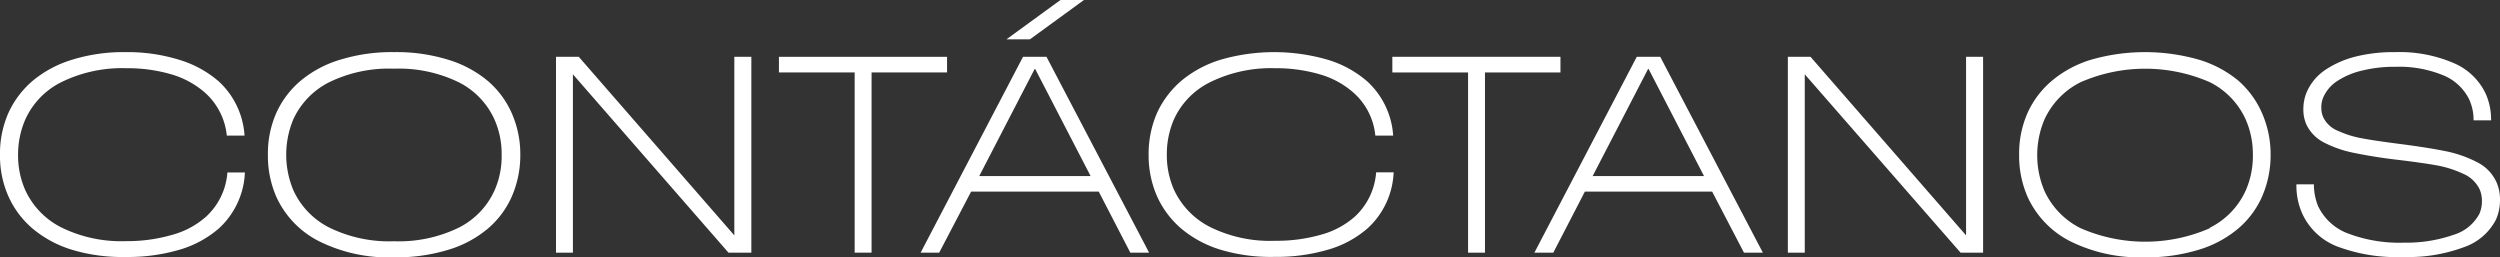
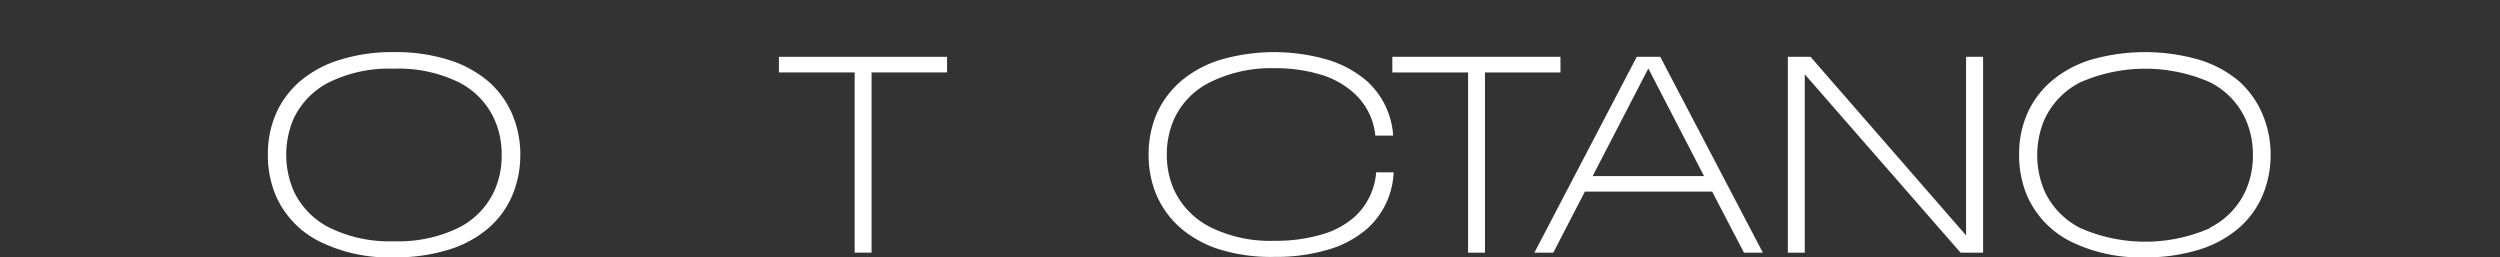
<svg xmlns="http://www.w3.org/2000/svg" id="Layer_1" data-name="Layer 1" viewBox="0 0 212.95 21.92">
  <rect x="0" y="0" width="212.95" height="21.92" fill="#333333" stroke="none" />
  <defs>
    <style>.cls-2{fill:#fff;}</style>
  </defs>
  <title>Artboard 1</title>
-   <path class="cls-2" d="M6.15,21.28A9.57,9.57,0,0,1,2.8,19.49,7.77,7.77,0,0,1,.73,16.75,8.47,8.47,0,0,1,0,13.18,8.53,8.53,0,0,1,.73,9.59,7.89,7.89,0,0,1,2.8,6.87,9.58,9.58,0,0,1,6.17,5.08a14.8,14.8,0,0,1,4.55-.64,14.87,14.87,0,0,1,4.5.64,9.15,9.15,0,0,1,3.42,1.86,6.86,6.86,0,0,1,2.19,4.61H19.32a5.65,5.65,0,0,0-1.84-3.64,7.52,7.52,0,0,0-2.86-1.57,13.27,13.27,0,0,0-3.87-.53A11.72,11.72,0,0,0,5.22,7a6.58,6.58,0,0,0-3.07,3.19,7.48,7.48,0,0,0-.61,3,7.28,7.28,0,0,0,.61,3,6.67,6.67,0,0,0,3.09,3.19,11.57,11.57,0,0,0,5.51,1.16A13.7,13.7,0,0,0,14.68,20a7.16,7.16,0,0,0,2.89-1.56,5.67,5.67,0,0,0,1.8-3.75h1.49a6.83,6.83,0,0,1-2.22,4.77,8.91,8.91,0,0,1-3.38,1.82,15.64,15.64,0,0,1-4.54.61A14.88,14.88,0,0,1,6.15,21.28Z" />
  <path class="cls-2" d="M27.18,20.55a7.9,7.9,0,0,1-3.63-3.76,8.66,8.66,0,0,1-.73-3.61,8.53,8.53,0,0,1,.73-3.59,7.77,7.77,0,0,1,2.07-2.72A9.48,9.48,0,0,1,29,5.08a14.88,14.88,0,0,1,4.57-.64,14.91,14.91,0,0,1,4.58.64,9.59,9.59,0,0,1,3.36,1.78,7.7,7.7,0,0,1,2.05,2.71,8.69,8.69,0,0,1,.76,3.61,8.8,8.8,0,0,1-.76,3.64,7.61,7.61,0,0,1-2.06,2.7,9.43,9.43,0,0,1-3.36,1.77,15.16,15.16,0,0,1-4.57.63A13.31,13.31,0,0,1,27.18,20.55ZM39.06,19.4a6.57,6.57,0,0,0,3.06-3.17,7.16,7.16,0,0,0,.61-3.05,7.19,7.19,0,0,0-.61-3A6.57,6.57,0,0,0,39.06,7a11.65,11.65,0,0,0-5.52-1.15A11.58,11.58,0,0,0,28.05,7,6.65,6.65,0,0,0,25,10.13a7.81,7.81,0,0,0,0,6.1,6.65,6.65,0,0,0,3.08,3.17,11.58,11.58,0,0,0,5.49,1.15A11.65,11.65,0,0,0,39.06,19.4Z" />
-   <path class="cls-2" d="M47.36,4.84H49.3L62.55,20.05V4.84H64V21.52H62.05L48.8,6.33V21.52H47.36Z" />
  <path class="cls-2" d="M72.8,6.17H66.35V4.84H80.67V6.17H74.24V21.52H72.8Z" />
-   <path class="cls-2" d="M93.59,16.32H82.72L80,21.52H78.42L87.14,4.84h2l8.74,16.68H96.28ZM92.9,15,88.18,5.88h-.05L83.41,15ZM90.33,0h2L87.73,3.35h-2Z" />
  <path class="cls-2" d="M104,21.28a9.53,9.53,0,0,1-3.36-1.79,7.89,7.89,0,0,1-2.07-2.74,8.63,8.63,0,0,1-.73-3.57,8.69,8.69,0,0,1,.73-3.59,8,8,0,0,1,2.07-2.72A9.58,9.58,0,0,1,104,5.08a16.35,16.35,0,0,1,9.06,0,9.11,9.11,0,0,1,3.41,1.86,6.87,6.87,0,0,1,2.2,4.61h-1.52a5.6,5.6,0,0,0-1.84-3.64,7.44,7.44,0,0,0-2.86-1.57,13.27,13.27,0,0,0-3.87-.53A11.72,11.72,0,0,0,103.08,7,6.58,6.58,0,0,0,100,10.16a7.48,7.48,0,0,0-.61,3,7.28,7.28,0,0,0,.61,3,6.74,6.74,0,0,0,3.1,3.19,11.5,11.5,0,0,0,5.5,1.16,13.7,13.7,0,0,0,3.93-.52,7.21,7.21,0,0,0,2.9-1.56,5.7,5.7,0,0,0,1.79-3.75h1.49a6.83,6.83,0,0,1-2.22,4.77,8.84,8.84,0,0,1-3.38,1.82,15.57,15.57,0,0,1-4.53.61A14.84,14.84,0,0,1,104,21.28Z" />
  <path class="cls-2" d="M125.05,6.17H118.6V4.84h14.32V6.17h-6.43V21.52h-1.44Z" />
  <path class="cls-2" d="M145.84,16.32H135l-2.69,5.2h-1.61l8.72-16.68h2l8.74,16.68h-1.61ZM145.15,15l-4.72-9.12h-.05L135.66,15Z" />
  <path class="cls-2" d="M152.29,4.84h1.93l13.25,15.21V4.84h1.45V21.52H167L153.73,6.33V21.52h-1.44Z" />
  <path class="cls-2" d="M176.34,20.55a7.93,7.93,0,0,1-3.62-3.76,8.66,8.66,0,0,1-.73-3.61,8.53,8.53,0,0,1,.73-3.59,7.77,7.77,0,0,1,2.07-2.72,9.48,9.48,0,0,1,3.35-1.79,16.67,16.67,0,0,1,9.15,0,9.59,9.59,0,0,1,3.36,1.78,7.82,7.82,0,0,1,2,2.71,8.69,8.69,0,0,1,.76,3.61,8.8,8.8,0,0,1-.76,3.64,7.61,7.61,0,0,1-2.06,2.7,9.43,9.43,0,0,1-3.36,1.77,15.16,15.16,0,0,1-4.57.63A13.38,13.38,0,0,1,176.34,20.55Zm11.89-1.15a6.57,6.57,0,0,0,3.06-3.17,7.31,7.31,0,0,0,.61-3.05,7.35,7.35,0,0,0-.61-3A6.57,6.57,0,0,0,188.23,7a13.75,13.75,0,0,0-11,0,6.65,6.65,0,0,0-3.08,3.17,7.81,7.81,0,0,0,0,6.1,6.65,6.65,0,0,0,3.08,3.17,13.75,13.75,0,0,0,11,0Z" />
-   <path class="cls-2" d="M199.1,21a5.42,5.42,0,0,1-3-2.82,5.78,5.78,0,0,1-.49-2.48h1.49a4.79,4.79,0,0,0,.37,1.89,4.6,4.6,0,0,0,2.54,2.3,12.35,12.35,0,0,0,4.74.78A12.23,12.23,0,0,0,209,20a3.69,3.69,0,0,0,2.2-1.8,2.67,2.67,0,0,0,.21-1.06,2.46,2.46,0,0,0-.19-1,2.75,2.75,0,0,0-1.43-1.35,9.12,9.12,0,0,0-2.32-.72c-.85-.15-2-.31-3.43-.48s-2.61-.38-3.54-.57a9.68,9.68,0,0,1-2.5-.86,3.35,3.35,0,0,1-1.54-1.55,3.14,3.14,0,0,1-.26-1.32,3.71,3.71,0,0,1,.33-1.54A4.43,4.43,0,0,1,198,6a8.26,8.26,0,0,1,2.61-1.17A13.35,13.35,0,0,1,204,4.44a11.69,11.69,0,0,1,5,.93A5.3,5.3,0,0,1,211.74,8a5.38,5.38,0,0,1,.45,2.25H210.7a4.24,4.24,0,0,0-.35-1.73,4.24,4.24,0,0,0-2.22-2.1,9.82,9.82,0,0,0-4.07-.73,11.4,11.4,0,0,0-2.85.32,6.57,6.57,0,0,0-2.12.89,3.2,3.2,0,0,0-1.17,1.34,2.12,2.12,0,0,0-.19.92,2,2,0,0,0,.15.8,2.35,2.35,0,0,0,1.28,1.19,8.51,8.51,0,0,0,2.14.65c.79.15,1.87.3,3.26.48s2.8.4,3.77.6a10.21,10.21,0,0,1,2.66.93,3.54,3.54,0,0,1,1.67,1.73,3.58,3.58,0,0,1,.29,1.48,4.17,4.17,0,0,1-.33,1.66,4.84,4.84,0,0,1-2.76,2.38,13.57,13.57,0,0,1-5.13.83A14.38,14.38,0,0,1,199.1,21Z" />
</svg>